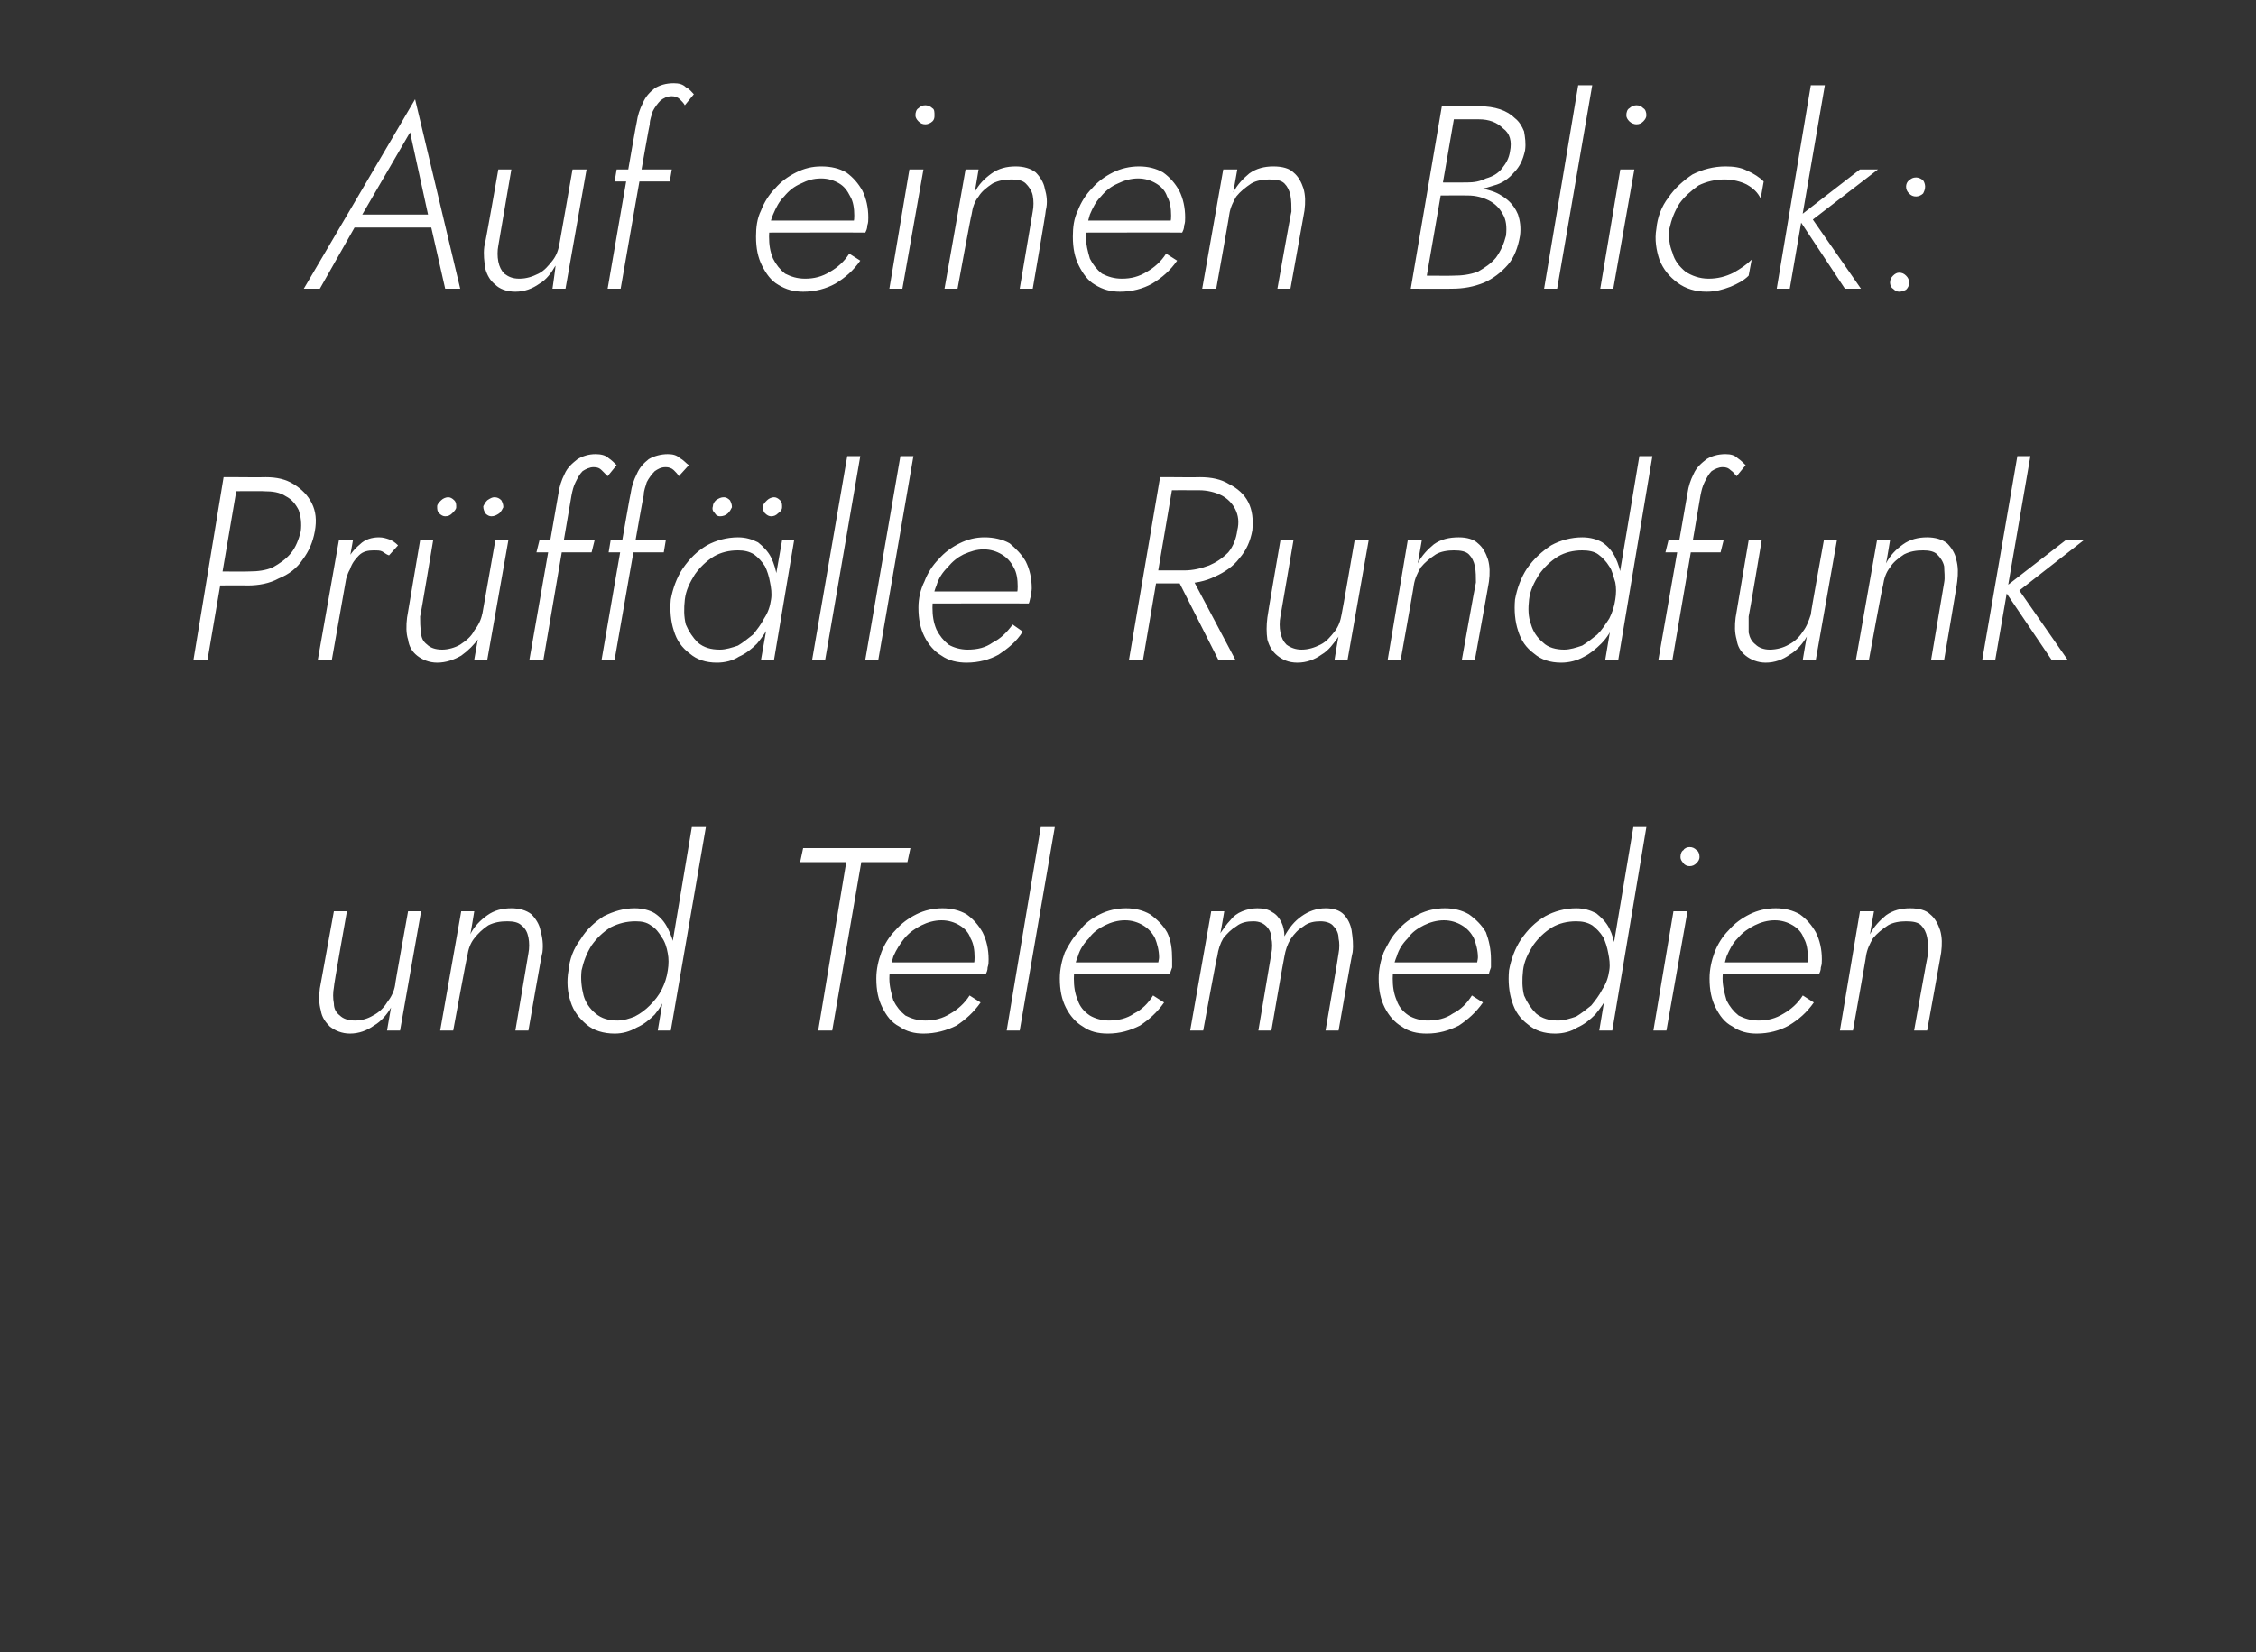
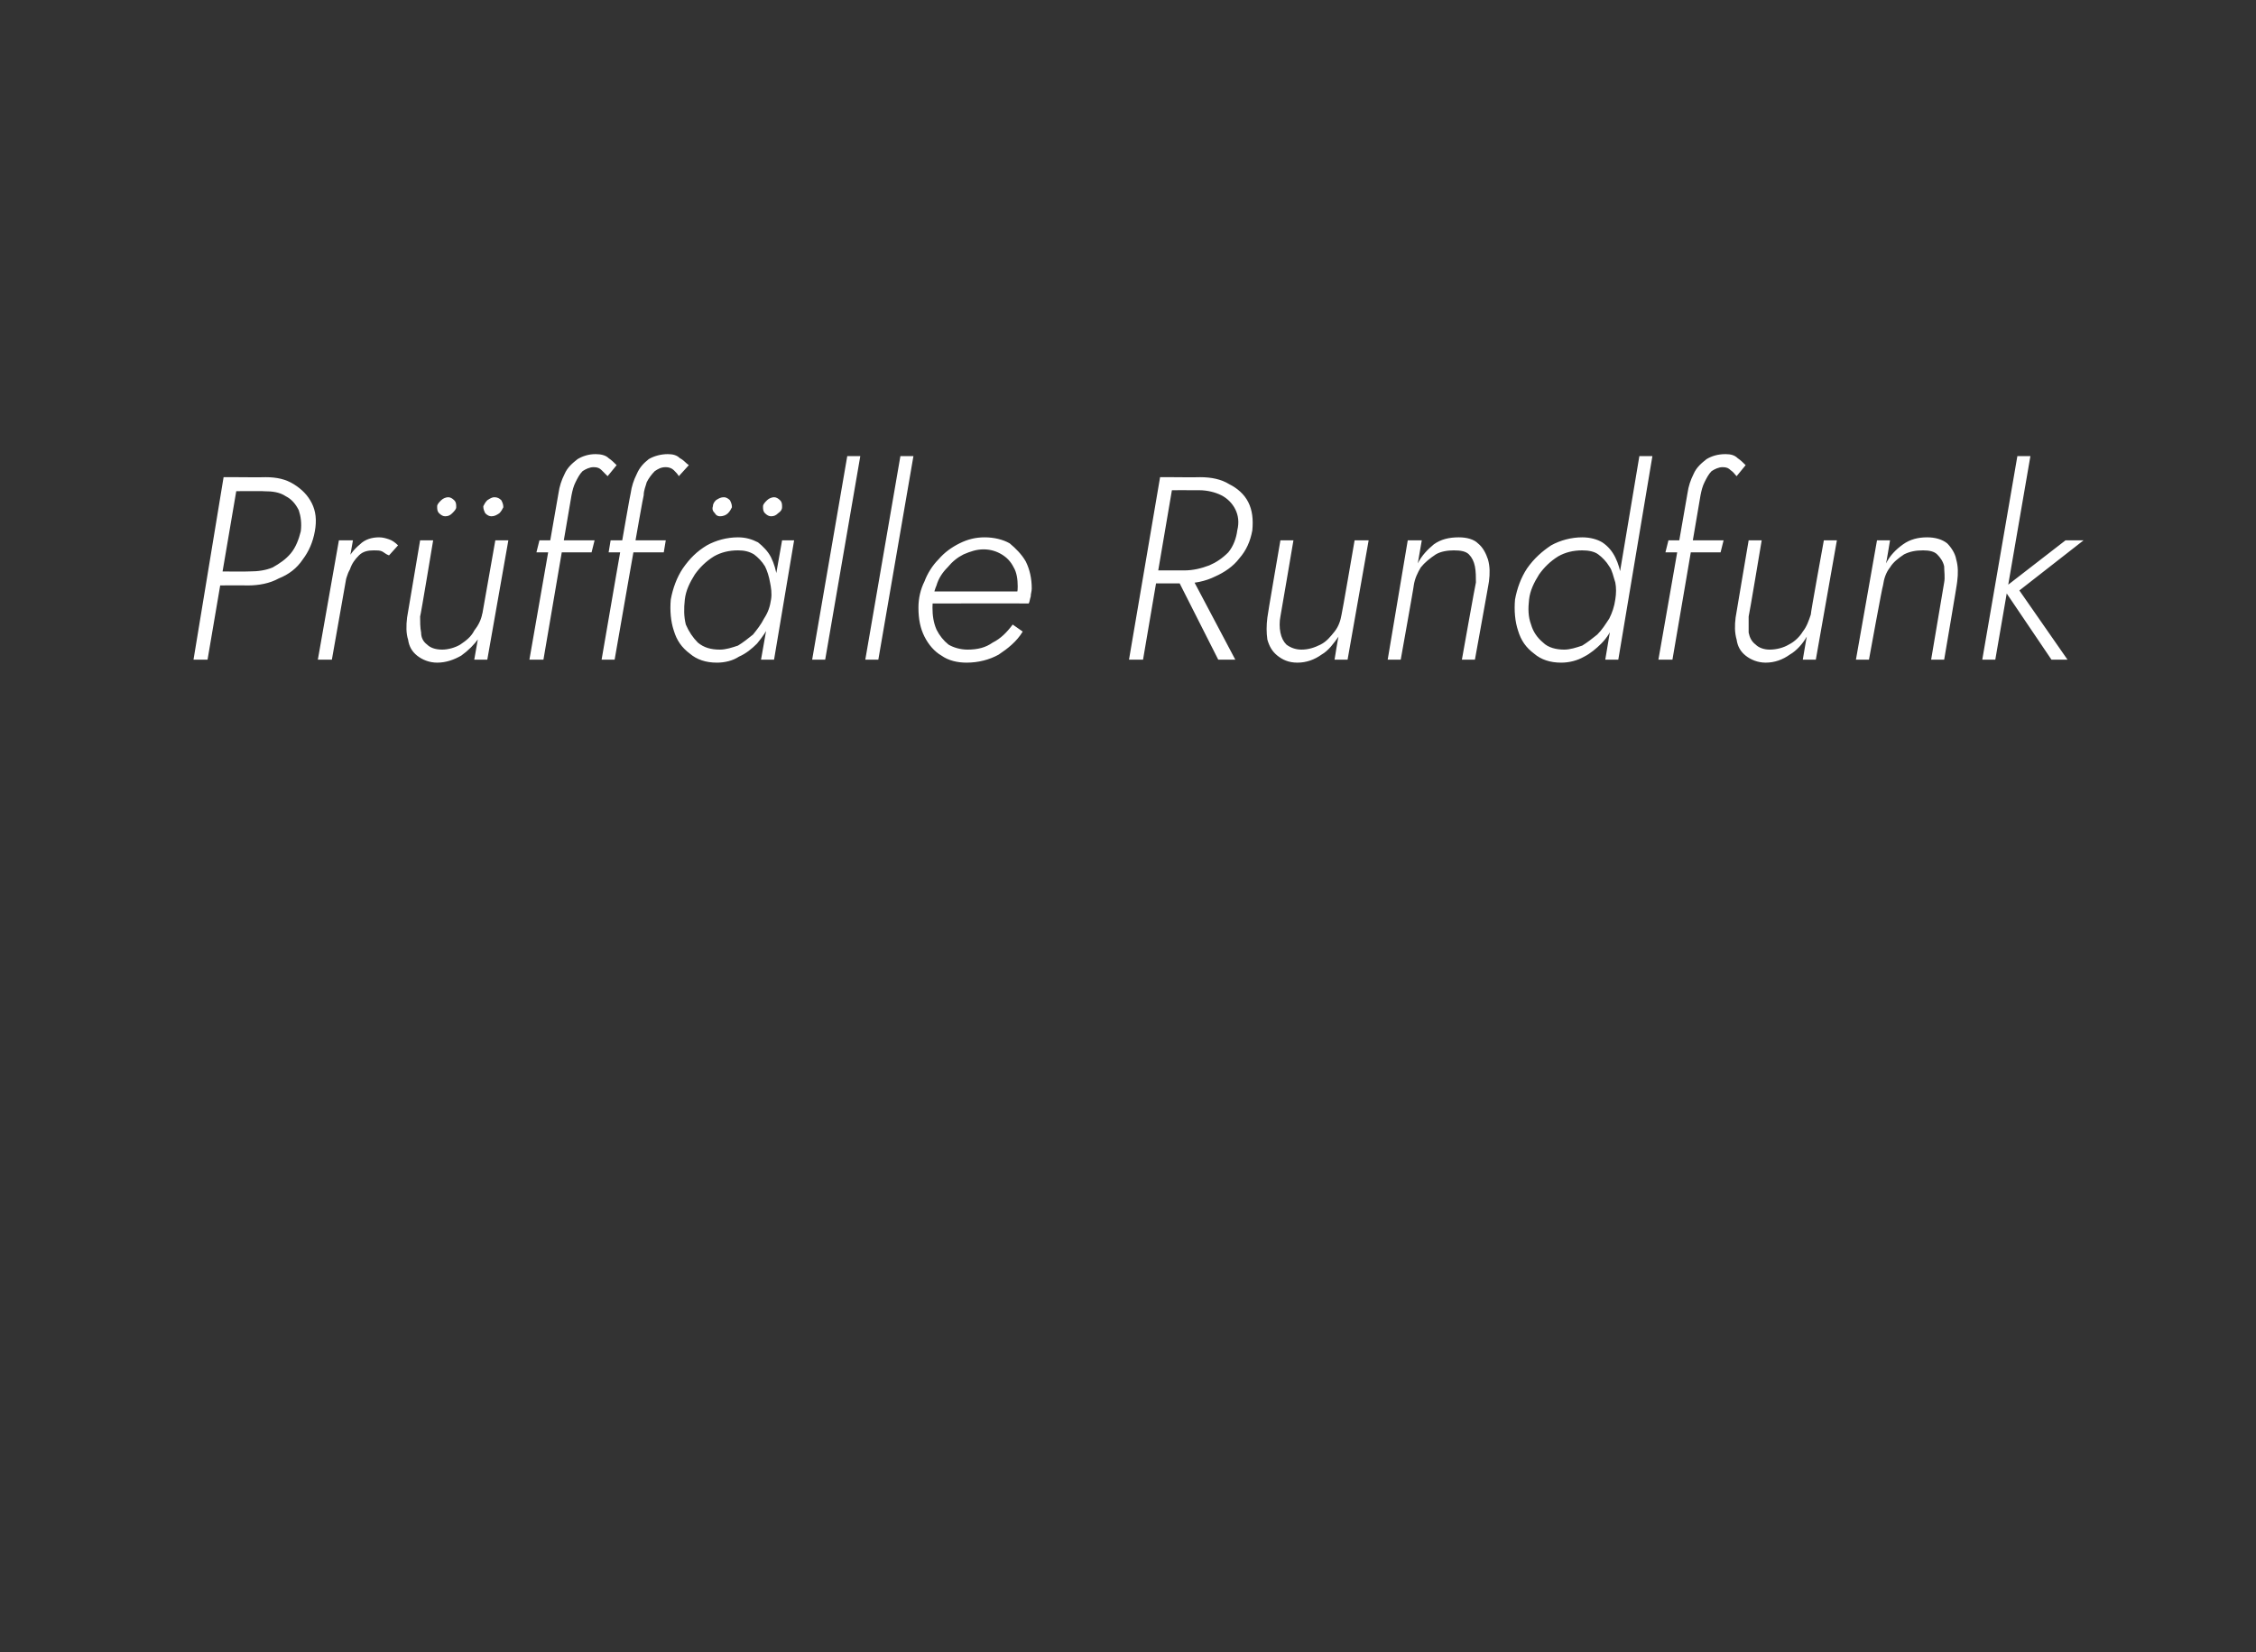
<svg xmlns="http://www.w3.org/2000/svg" version="1.1" width="225px" height="164.8px" viewBox="0 -1 225 164.8" style="top:-1px">
  <rect x="0" y="-1" width="225" height="164.8" fill="#333333" stroke="none" />
  <desc>Auf einen Blick: Pr ff lle Rundfunk und Telemedien</desc>
  <defs />
  <g id="Polygon989562">
-     <path d="M 33.3 97.5 C 33.25 97.45 34.6 89.9 34.6 89.9 L 33.3 89.9 C 33.3 89.9 31.9 97.61 31.9 97.6 C 31.8 98.4 31.8 99.1 32 99.8 C 32.1 100.5 32.5 101 32.9 101.4 C 33.4 101.8 34.1 102.1 34.9 102.1 C 35.8 102.1 36.6 101.8 37.3 101.3 C 38 100.9 38.6 100.2 39 99.5 C 39 99.48 38.6 101.8 38.6 101.8 L 39.9 101.8 L 42 89.9 L 40.7 89.9 C 40.7 89.9 39.36 97.3 39.4 97.3 C 39.3 97.9 39 98.5 38.6 99 C 38.3 99.5 37.8 100 37.2 100.3 C 36.7 100.6 36.1 100.8 35.4 100.8 C 34.7 100.8 34.2 100.6 33.9 100.3 C 33.5 100 33.3 99.6 33.3 99.1 C 33.2 98.6 33.2 98 33.3 97.5 Z M 52.7 94.1 C 52.7 94.12 51.4 101.8 51.4 101.8 L 52.7 101.8 C 52.7 101.8 54.05 93.97 54.1 94 C 54.2 93.2 54.1 92.5 53.9 91.8 C 53.8 91.2 53.4 90.6 53 90.2 C 52.5 89.8 51.8 89.6 51 89.6 C 50.1 89.6 49.3 89.8 48.6 90.3 C 47.9 90.8 47.3 91.4 46.9 92.2 C 46.93 92.23 47.3 89.9 47.3 89.9 L 46 89.9 L 43.9 101.8 L 45.2 101.8 C 45.2 101.8 46.56 94.38 46.6 94.4 C 46.7 93.7 46.9 93.1 47.3 92.6 C 47.7 92.1 48.1 91.7 48.7 91.3 C 49.3 91 49.9 90.9 50.6 90.9 C 51.2 90.9 51.7 91 52 91.3 C 52.4 91.6 52.6 92 52.7 92.5 C 52.8 93 52.8 93.6 52.7 94.1 Z M 69 81.5 L 65.6 101.8 L 66.9 101.8 L 70.4 81.5 L 69 81.5 Z M 56.7 95.8 C 56.5 96.9 56.6 98 56.9 98.9 C 57.2 99.9 57.8 100.6 58.5 101.2 C 59.2 101.8 60.2 102.1 61.3 102.1 C 62.1 102.1 62.8 101.9 63.5 101.5 C 64.2 101.2 64.8 100.7 65.3 100.2 C 65.8 99.6 66.2 98.9 66.5 98.2 C 66.9 97.4 67.1 96.7 67.2 95.8 C 67.3 95.1 67.3 94.3 67.2 93.6 C 67.2 92.9 66.9 92.2 66.6 91.6 C 66.3 91 65.9 90.5 65.3 90.1 C 64.8 89.8 64.1 89.6 63.3 89.6 C 62.2 89.6 61.2 89.9 60.2 90.4 C 59.3 91 58.5 91.7 57.9 92.7 C 57.2 93.6 56.8 94.7 56.7 95.8 Z M 58 95.8 C 58.2 94.9 58.5 94.1 59 93.3 C 59.5 92.6 60.1 92 60.9 91.5 C 61.7 91.1 62.5 90.9 63.4 90.9 C 64 90.9 64.5 91 64.9 91.3 C 65.4 91.6 65.7 92 66 92.5 C 66.3 92.9 66.5 93.5 66.6 94.1 C 66.7 94.6 66.7 95.2 66.6 95.8 C 66.5 96.5 66.3 97.1 66 97.7 C 65.7 98.3 65.3 98.8 64.8 99.3 C 64.4 99.7 63.9 100.1 63.3 100.4 C 62.8 100.6 62.2 100.8 61.6 100.8 C 60.7 100.8 60 100.6 59.4 100.1 C 58.8 99.6 58.4 99 58.2 98.3 C 58 97.5 57.9 96.7 58 95.8 Z M 79.8 85 L 84.4 85 L 81.6 101.8 L 83 101.8 L 85.9 85 L 90.5 85 L 90.8 83.6 L 80.1 83.6 L 79.8 85 Z M 92.1 102.1 C 93.3 102.1 94.4 101.8 95.4 101.3 C 96.3 100.7 97.1 100 97.8 99 C 97.8 99 96.7 98.3 96.7 98.3 C 96.2 99.1 95.5 99.7 94.8 100.1 C 94 100.6 93.2 100.8 92.3 100.8 C 91.5 100.8 90.9 100.6 90.3 100.3 C 89.8 99.9 89.4 99.4 89.1 98.8 C 88.9 98.1 88.7 97.4 88.7 96.6 C 88.7 95.8 88.9 95.1 89.1 94.4 C 89.4 93.7 89.8 93.1 90.2 92.6 C 90.7 92 91.3 91.6 91.9 91.3 C 92.5 91 93.2 90.8 93.9 90.8 C 94.6 90.8 95.2 91 95.7 91.3 C 96.2 91.6 96.6 92 96.8 92.6 C 97.1 93.1 97.2 93.8 97.2 94.5 C 97.2 94.7 97.2 95 97.1 95.2 C 97.1 95.4 97 95.6 96.9 95.8 C 96.9 95.81 97.5 95 97.5 95 L 88.3 95 L 88.3 96.2 C 88.3 96.2 98.33 96.18 98.3 96.2 C 98.4 96 98.5 95.8 98.5 95.5 C 98.6 95.2 98.6 95 98.6 94.7 C 98.6 93.7 98.4 92.8 98 92 C 97.6 91.3 97.1 90.7 96.4 90.2 C 95.7 89.8 94.9 89.6 94 89.6 C 93.1 89.6 92.2 89.8 91.4 90.2 C 90.6 90.6 89.9 91.1 89.3 91.8 C 88.7 92.4 88.2 93.2 87.9 94 C 87.6 94.8 87.4 95.7 87.4 96.6 C 87.4 97.8 87.6 98.7 88 99.5 C 88.4 100.3 88.9 101 89.7 101.4 C 90.4 101.9 91.2 102.1 92.1 102.1 Z M 103.8 81.5 L 100.4 101.8 L 101.7 101.8 L 105.2 81.5 L 103.8 81.5 Z M 110.5 102.1 C 111.7 102.1 112.7 101.8 113.7 101.3 C 114.6 100.7 115.4 100 116.1 99 C 116.1 99 115 98.3 115 98.3 C 114.5 99.1 113.9 99.7 113.1 100.1 C 112.4 100.6 111.5 100.8 110.6 100.8 C 109.9 100.8 109.2 100.6 108.7 100.3 C 108.1 99.9 107.7 99.4 107.5 98.8 C 107.2 98.1 107.1 97.4 107.1 96.6 C 107.1 95.8 107.2 95.1 107.5 94.4 C 107.7 93.7 108.1 93.1 108.6 92.6 C 109 92 109.6 91.6 110.2 91.3 C 110.8 91 111.5 90.8 112.2 90.8 C 112.9 90.8 113.5 91 114 91.3 C 114.5 91.6 114.9 92 115.2 92.6 C 115.4 93.1 115.6 93.8 115.6 94.5 C 115.6 94.7 115.5 95 115.5 95.2 C 115.4 95.4 115.3 95.6 115.2 95.8 C 115.23 95.81 115.8 95 115.8 95 L 106.6 95 L 106.6 96.2 C 106.6 96.2 116.66 96.18 116.7 96.2 C 116.7 96 116.8 95.8 116.9 95.5 C 116.9 95.2 116.9 95 116.9 94.7 C 116.9 93.7 116.8 92.8 116.4 92 C 116 91.3 115.4 90.7 114.7 90.2 C 114 89.8 113.2 89.6 112.3 89.6 C 111.4 89.6 110.5 89.8 109.7 90.2 C 108.9 90.6 108.2 91.1 107.7 91.8 C 107.1 92.4 106.6 93.2 106.2 94 C 105.9 94.8 105.7 95.7 105.7 96.6 C 105.7 97.8 105.9 98.7 106.3 99.5 C 106.7 100.3 107.3 101 108 101.4 C 108.7 101.9 109.5 102.1 110.5 102.1 Z M 134.9 94 C 135 93.2 134.9 92.5 134.8 91.8 C 134.7 91.2 134.4 90.6 134 90.2 C 133.6 89.8 133 89.6 132.2 89.6 C 131.3 89.6 130.5 89.9 129.8 90.4 C 129.1 90.9 128.6 91.5 128.1 92.4 C 128.1 91.9 128 91.4 127.8 91 C 127.6 90.6 127.3 90.2 126.9 90 C 126.5 89.7 126 89.6 125.4 89.6 C 124.9 89.6 124.4 89.7 123.9 89.9 C 123.4 90.1 123 90.4 122.7 90.8 C 122.3 91.2 122 91.7 121.7 92.1 C 121.73 92.15 122.1 89.9 122.1 89.9 L 120.8 89.9 L 118.7 101.8 L 120 101.8 C 120 101.8 121.36 94.36 121.4 94.4 C 121.5 93.7 121.7 93.1 122 92.6 C 122.4 92.1 122.8 91.7 123.3 91.4 C 123.8 91 124.4 90.9 125 90.9 C 125.6 90.9 126 91.1 126.3 91.4 C 126.6 91.7 126.8 92.1 126.8 92.6 C 126.9 93 126.9 93.6 126.8 94.1 C 126.8 94.12 125.5 101.8 125.5 101.8 L 126.8 101.8 C 126.8 101.8 128.07 94.41 128.1 94.4 C 128.2 93.8 128.4 93.2 128.7 92.7 C 129.1 92.1 129.5 91.7 130 91.4 C 130.5 91 131.1 90.9 131.7 90.9 C 132.3 90.9 132.8 91.1 133 91.4 C 133.3 91.7 133.5 92.1 133.5 92.6 C 133.6 93 133.6 93.6 133.5 94.1 C 133.53 94.12 132.2 101.8 132.2 101.8 L 133.5 101.8 C 133.5 101.8 134.86 93.97 134.9 94 Z M 142.3 102.1 C 143.5 102.1 144.5 101.8 145.5 101.3 C 146.4 100.7 147.2 100 147.9 99 C 147.9 99 146.8 98.3 146.8 98.3 C 146.3 99.1 145.7 99.7 144.9 100.1 C 144.2 100.6 143.3 100.8 142.4 100.8 C 141.7 100.8 141 100.6 140.5 100.3 C 139.9 99.9 139.5 99.4 139.3 98.8 C 139 98.1 138.9 97.4 138.9 96.6 C 138.9 95.8 139 95.1 139.3 94.4 C 139.5 93.7 139.9 93.1 140.4 92.6 C 140.8 92 141.4 91.6 142 91.3 C 142.6 91 143.3 90.8 144 90.8 C 144.7 90.8 145.3 91 145.8 91.3 C 146.3 91.6 146.7 92 147 92.6 C 147.2 93.1 147.4 93.8 147.4 94.5 C 147.4 94.7 147.3 95 147.3 95.2 C 147.2 95.4 147.1 95.6 147 95.8 C 147.03 95.81 147.6 95 147.6 95 L 138.4 95 L 138.4 96.2 C 138.4 96.2 148.46 96.18 148.5 96.2 C 148.5 96 148.6 95.8 148.7 95.5 C 148.7 95.2 148.7 95 148.7 94.7 C 148.7 93.7 148.5 92.8 148.2 92 C 147.8 91.3 147.2 90.7 146.5 90.2 C 145.8 89.8 145 89.6 144.1 89.6 C 143.2 89.6 142.3 89.8 141.5 90.2 C 140.7 90.6 140 91.1 139.4 91.8 C 138.8 92.4 138.4 93.2 138 94 C 137.7 94.8 137.5 95.7 137.5 96.6 C 137.5 97.8 137.7 98.7 138.1 99.5 C 138.5 100.3 139.1 101 139.8 101.4 C 140.5 101.9 141.3 102.1 142.3 102.1 Z M 162.9 81.5 L 159.5 101.8 L 160.8 101.8 L 164.2 81.5 L 162.9 81.5 Z M 150.5 95.8 C 150.4 96.9 150.5 98 150.8 98.9 C 151.1 99.9 151.6 100.6 152.4 101.2 C 153.1 101.8 154 102.1 155.1 102.1 C 155.9 102.1 156.7 101.9 157.3 101.5 C 158 101.2 158.6 100.7 159.1 100.2 C 159.6 99.6 160.1 98.9 160.4 98.2 C 160.7 97.4 161 96.7 161.1 95.8 C 161.2 95.1 161.2 94.3 161.1 93.6 C 161 92.9 160.8 92.2 160.5 91.6 C 160.2 91 159.7 90.5 159.2 90.1 C 158.6 89.8 158 89.6 157.2 89.6 C 156.1 89.6 155 89.9 154.1 90.4 C 153.1 91 152.4 91.7 151.7 92.7 C 151.1 93.6 150.7 94.7 150.5 95.8 Z M 151.9 95.8 C 152 94.9 152.4 94.1 152.9 93.3 C 153.4 92.6 154 92 154.8 91.5 C 155.5 91.1 156.3 90.9 157.2 90.9 C 157.8 90.9 158.3 91 158.8 91.3 C 159.2 91.6 159.6 92 159.9 92.5 C 160.1 92.9 160.3 93.5 160.4 94.1 C 160.5 94.6 160.6 95.2 160.5 95.8 C 160.4 96.5 160.2 97.1 159.8 97.7 C 159.5 98.3 159.1 98.8 158.7 99.3 C 158.2 99.7 157.7 100.1 157.2 100.4 C 156.6 100.6 156 100.8 155.4 100.8 C 154.5 100.8 153.8 100.6 153.2 100.1 C 152.7 99.6 152.3 99 152 98.3 C 151.8 97.5 151.8 96.7 151.9 95.8 Z M 167.6 84.5 C 167.6 84.7 167.7 84.9 167.9 85.1 C 168 85.3 168.3 85.4 168.5 85.4 C 168.8 85.4 169 85.3 169.2 85.1 C 169.4 84.9 169.5 84.7 169.5 84.5 C 169.5 84.2 169.4 83.9 169.2 83.8 C 169 83.6 168.8 83.5 168.5 83.5 C 168.3 83.5 168 83.6 167.9 83.8 C 167.7 83.9 167.6 84.2 167.6 84.5 Z M 166.9 89.9 L 164.9 101.8 L 166.2 101.8 L 168.3 89.9 L 166.9 89.9 Z M 175.2 102.1 C 176.4 102.1 177.5 101.8 178.4 101.3 C 179.4 100.7 180.2 100 180.9 99 C 180.9 99 179.8 98.3 179.8 98.3 C 179.3 99.1 178.6 99.7 177.9 100.1 C 177.1 100.6 176.3 100.8 175.4 100.8 C 174.6 100.8 174 100.6 173.4 100.3 C 172.9 99.9 172.5 99.4 172.2 98.8 C 172 98.1 171.8 97.4 171.8 96.6 C 171.8 95.8 172 95.1 172.2 94.4 C 172.5 93.7 172.8 93.1 173.3 92.6 C 173.8 92 174.4 91.6 175 91.3 C 175.6 91 176.3 90.8 177 90.8 C 177.7 90.8 178.3 91 178.8 91.3 C 179.3 91.6 179.7 92 179.9 92.6 C 180.2 93.1 180.3 93.8 180.3 94.5 C 180.3 94.7 180.3 95 180.2 95.2 C 180.2 95.4 180.1 95.6 180 95.8 C 179.99 95.81 180.6 95 180.6 95 L 171.4 95 L 171.4 96.2 C 171.4 96.2 181.42 96.18 181.4 96.2 C 181.5 96 181.6 95.8 181.6 95.5 C 181.7 95.2 181.7 95 181.7 94.7 C 181.7 93.7 181.5 92.8 181.1 92 C 180.7 91.3 180.2 90.7 179.5 90.2 C 178.8 89.8 178 89.6 177.1 89.6 C 176.2 89.6 175.3 89.8 174.5 90.2 C 173.7 90.6 173 91.1 172.4 91.8 C 171.8 92.4 171.3 93.2 171 94 C 170.7 94.8 170.5 95.7 170.5 96.6 C 170.5 97.8 170.7 98.7 171.1 99.5 C 171.5 100.3 172 101 172.8 101.4 C 173.5 101.9 174.3 102.1 175.2 102.1 Z M 192.3 94.1 C 192.27 94.12 190.9 101.8 190.9 101.8 L 192.2 101.8 C 192.2 101.8 193.62 93.97 193.6 94 C 193.7 93.2 193.7 92.5 193.5 91.8 C 193.3 91.2 193 90.6 192.5 90.2 C 192.1 89.8 191.4 89.6 190.5 89.6 C 189.6 89.6 188.8 89.8 188.1 90.3 C 187.5 90.8 186.9 91.4 186.5 92.2 C 186.49 92.23 186.9 89.9 186.9 89.9 L 185.5 89.9 L 183.5 101.8 L 184.8 101.8 C 184.8 101.8 186.13 94.38 186.1 94.4 C 186.2 93.7 186.5 93.1 186.8 92.6 C 187.2 92.1 187.7 91.7 188.3 91.3 C 188.8 91 189.5 90.9 190.1 90.9 C 190.8 90.9 191.3 91 191.6 91.3 C 191.9 91.6 192.1 92 192.2 92.5 C 192.3 93 192.3 93.6 192.3 94.1 Z " stroke="none" fill="#fff" />
-   </g>
+     </g>
  <g id="Polygon989561">
    <path d="M 22.3 46.6 L 19.3 64.8 L 20.7 64.8 L 23.8 46.6 L 22.3 46.6 Z M 22.9 48 C 22.9 48 26.32 47.97 26.3 48 C 27.2 48 27.9 48.1 28.5 48.5 C 29.1 48.8 29.5 49.3 29.8 49.9 C 30 50.5 30.1 51.2 30 52 C 29.8 52.8 29.5 53.6 29 54.2 C 28.5 54.8 27.9 55.2 27.2 55.6 C 26.5 55.9 25.7 56 24.9 56 C 24.87 56.03 21.5 56 21.5 56 L 21.3 57.4 C 21.3 57.4 24.71 57.38 24.7 57.4 C 25.8 57.4 26.9 57.2 27.8 56.7 C 28.8 56.3 29.6 55.7 30.2 54.8 C 30.8 54 31.2 53.1 31.4 52 C 31.6 50.9 31.5 50 31.1 49.2 C 30.7 48.4 30.1 47.8 29.3 47.3 C 28.5 46.8 27.6 46.6 26.5 46.6 C 26.48 46.62 23.2 46.6 23.2 46.6 L 22.9 48 Z M 35.2 52.9 L 33.8 52.9 L 31.7 64.8 L 33.1 64.8 L 35.2 52.9 Z M 38.8 54.4 C 38.8 54.4 39.7 53.4 39.7 53.4 C 39.4 53.1 39.1 52.9 38.8 52.8 C 38.5 52.7 38.2 52.6 37.8 52.6 C 37.1 52.6 36.4 52.8 35.9 53.3 C 35.3 53.8 34.8 54.4 34.5 55.2 C 34.1 55.9 33.8 56.7 33.7 57.5 C 33.7 57.5 34.3 57.5 34.3 57.5 C 34.5 56.9 34.6 56.3 34.9 55.8 C 35.1 55.2 35.4 54.8 35.8 54.4 C 36.2 54 36.7 53.9 37.3 53.9 C 37.6 53.9 37.9 53.9 38.1 54 C 38.3 54.1 38.5 54.3 38.8 54.4 Z M 47.3 64.8 L 48.6 64.8 L 50.7 52.9 L 49.4 52.9 L 47.3 64.8 Z M 41.9 60.5 C 41.95 60.45 43.2 52.9 43.2 52.9 L 41.9 52.9 C 41.9 52.9 40.6 60.61 40.6 60.6 C 40.5 61.4 40.5 62.2 40.7 62.8 C 40.8 63.5 41.1 64 41.6 64.4 C 42.1 64.8 42.8 65.1 43.6 65.1 C 44.5 65.1 45.3 64.8 46 64.4 C 46.7 63.9 47.3 63.3 47.8 62.6 C 48.3 61.8 48.6 61 48.8 60.2 C 48.8 60.2 48.1 60.2 48.1 60.2 C 48 60.8 47.7 61.4 47.3 61.9 C 47 62.5 46.5 62.9 45.9 63.3 C 45.4 63.6 44.7 63.8 44.1 63.8 C 43.4 63.8 42.9 63.6 42.6 63.3 C 42.2 63 42 62.6 42 62.1 C 41.9 61.6 41.9 61 41.9 60.5 Z M 48.2 49.5 C 48.2 49.8 48.3 50 48.4 50.2 C 48.6 50.4 48.8 50.5 49 50.5 C 49.3 50.5 49.5 50.4 49.8 50.2 C 50 50 50.1 49.8 50.2 49.6 C 50.2 49.3 50.1 49.1 50 48.9 C 49.8 48.7 49.6 48.6 49.3 48.6 C 49.1 48.6 48.9 48.7 48.6 48.9 C 48.4 49.1 48.3 49.3 48.2 49.5 Z M 43.6 49.5 C 43.6 49.8 43.6 50 43.8 50.2 C 44 50.4 44.2 50.5 44.4 50.5 C 44.7 50.5 44.9 50.4 45.1 50.2 C 45.3 50 45.5 49.8 45.5 49.6 C 45.5 49.3 45.5 49.1 45.3 48.9 C 45.1 48.7 44.9 48.6 44.7 48.6 C 44.5 48.6 44.2 48.7 44 48.9 C 43.8 49.1 43.6 49.3 43.6 49.5 Z M 53.8 52.9 L 53.5 54.1 L 59 54.1 L 59.3 52.9 L 53.8 52.9 Z M 60.6 46.5 C 60.6 46.5 61.5 45.4 61.5 45.4 C 61.3 45.2 61 44.9 60.7 44.7 C 60.4 44.4 59.9 44.3 59.4 44.3 C 58.7 44.3 58.1 44.5 57.6 44.8 C 57.1 45.2 56.6 45.6 56.3 46.3 C 56 46.9 55.8 47.5 55.7 48.2 C 55.7 48.21 52.8 64.8 52.8 64.8 L 54.2 64.8 C 54.2 64.8 57 48.39 57 48.4 C 57.1 47.9 57.2 47.5 57.4 47.1 C 57.6 46.7 57.8 46.3 58.1 46 C 58.4 45.8 58.8 45.6 59.2 45.6 C 59.6 45.6 59.8 45.7 60 45.9 C 60.2 46.1 60.4 46.3 60.6 46.5 Z M 60.9 52.9 L 60.7 54.1 L 66.2 54.1 L 66.4 52.9 L 60.9 52.9 Z M 67.7 46.5 C 67.7 46.5 68.7 45.4 68.7 45.4 C 68.4 45.2 68.2 44.9 67.8 44.7 C 67.5 44.4 67.1 44.3 66.6 44.3 C 65.9 44.3 65.2 44.5 64.7 44.8 C 64.2 45.2 63.8 45.6 63.5 46.3 C 63.2 46.9 63 47.5 62.9 48.2 C 62.85 48.21 60 64.8 60 64.8 L 61.3 64.8 C 61.3 64.8 64.15 48.39 64.2 48.4 C 64.2 47.9 64.4 47.5 64.5 47.1 C 64.7 46.7 65 46.3 65.3 46 C 65.6 45.8 65.9 45.6 66.4 45.6 C 66.7 45.6 67 45.7 67.2 45.9 C 67.4 46.1 67.6 46.3 67.7 46.5 Z M 78 52.9 L 75.9 64.8 L 77.2 64.8 L 79.2 52.9 L 78 52.9 Z M 66.9 58.8 C 66.8 59.9 66.9 61 67.2 61.9 C 67.5 62.9 68 63.6 68.8 64.2 C 69.5 64.8 70.4 65.1 71.5 65.1 C 72.3 65.1 73.1 64.9 73.7 64.5 C 74.4 64.2 75 63.7 75.5 63.2 C 76 62.6 76.5 61.9 76.8 61.2 C 77.1 60.4 77.4 59.7 77.5 58.8 C 77.6 58.1 77.6 57.3 77.5 56.6 C 77.4 55.9 77.2 55.2 76.9 54.6 C 76.6 54 76.1 53.5 75.6 53.1 C 75 52.8 74.4 52.6 73.6 52.6 C 72.5 52.6 71.4 52.9 70.5 53.4 C 69.5 54 68.8 54.7 68.1 55.7 C 67.5 56.6 67.1 57.7 66.9 58.8 Z M 68.3 58.8 C 68.4 57.9 68.8 57.1 69.3 56.3 C 69.8 55.6 70.4 55 71.2 54.5 C 71.9 54.1 72.7 53.9 73.6 53.9 C 74.2 53.9 74.7 54 75.2 54.3 C 75.6 54.6 76 55 76.3 55.5 C 76.5 55.9 76.7 56.5 76.8 57.1 C 76.9 57.6 77 58.2 76.9 58.8 C 76.8 59.5 76.6 60.1 76.2 60.7 C 75.9 61.3 75.5 61.8 75.1 62.3 C 74.6 62.7 74.1 63.1 73.6 63.4 C 73 63.6 72.4 63.8 71.8 63.8 C 70.9 63.8 70.2 63.6 69.6 63.1 C 69.1 62.6 68.7 62 68.4 61.3 C 68.2 60.5 68.2 59.7 68.3 58.8 Z M 76.1 49.5 C 76.1 49.8 76.1 50 76.3 50.2 C 76.5 50.4 76.7 50.5 76.9 50.5 C 77.2 50.5 77.4 50.4 77.6 50.2 C 77.9 50 78 49.8 78 49.6 C 78 49.3 78 49.1 77.8 48.9 C 77.6 48.7 77.4 48.6 77.2 48.6 C 77 48.6 76.7 48.7 76.5 48.9 C 76.3 49.1 76.1 49.3 76.1 49.5 Z M 71.1 49.5 C 71 49.8 71.1 50 71.3 50.2 C 71.4 50.4 71.6 50.5 71.8 50.5 C 72.1 50.5 72.4 50.4 72.6 50.2 C 72.8 50 72.9 49.8 73 49.6 C 73 49.3 72.9 49.1 72.8 48.9 C 72.6 48.7 72.4 48.6 72.2 48.6 C 71.9 48.6 71.7 48.7 71.4 48.9 C 71.2 49.1 71.1 49.3 71.1 49.5 Z M 84.5 44.5 L 81 64.8 L 82.3 64.8 L 85.8 44.5 L 84.5 44.5 Z M 89.8 44.5 L 86.3 64.8 L 87.6 64.8 L 91.1 44.5 L 89.8 44.5 Z M 96.4 65.1 C 97.6 65.1 98.7 64.8 99.6 64.3 C 100.5 63.7 101.4 63 102 62 C 102 62 101 61.3 101 61.3 C 100.4 62.1 99.8 62.7 99 63.1 C 98.3 63.6 97.5 63.8 96.5 63.8 C 95.8 63.8 95.1 63.6 94.6 63.3 C 94.1 62.9 93.7 62.4 93.4 61.8 C 93.1 61.1 93 60.4 93 59.6 C 93 58.8 93.1 58.1 93.4 57.4 C 93.6 56.7 94 56.1 94.5 55.6 C 95 55 95.5 54.6 96.1 54.3 C 96.8 54 97.4 53.8 98.1 53.8 C 98.8 53.8 99.4 54 99.9 54.3 C 100.4 54.6 100.8 55 101.1 55.6 C 101.4 56.1 101.5 56.8 101.5 57.5 C 101.5 57.7 101.5 58 101.4 58.2 C 101.3 58.4 101.2 58.6 101.2 58.8 C 101.15 58.81 101.7 58 101.7 58 L 92.5 58 L 92.5 59.2 C 92.5 59.2 102.58 59.18 102.6 59.2 C 102.7 59 102.7 58.8 102.8 58.5 C 102.8 58.2 102.9 58 102.9 57.7 C 102.9 56.7 102.7 55.8 102.3 55 C 101.9 54.3 101.3 53.7 100.7 53.2 C 100 52.8 99.1 52.6 98.2 52.6 C 97.3 52.6 96.5 52.8 95.7 53.2 C 94.9 53.6 94.2 54.1 93.6 54.8 C 93 55.4 92.5 56.2 92.2 57 C 91.8 57.8 91.6 58.7 91.6 59.6 C 91.6 60.8 91.8 61.7 92.2 62.5 C 92.6 63.3 93.2 64 93.9 64.4 C 94.6 64.9 95.5 65.1 96.4 65.1 Z M 117.1 56.1 L 121.5 64.8 L 123.2 64.8 L 118.6 56.1 L 117.1 56.1 Z M 115.7 46.6 L 112.6 64.8 L 114 64.8 L 117.1 46.6 L 115.7 46.6 Z M 116.2 47.9 C 116.2 47.9 119.58 47.89 119.6 47.9 C 120.4 47.9 121.2 48.1 121.8 48.4 C 122.4 48.7 122.9 49.2 123.2 49.8 C 123.5 50.4 123.6 51.1 123.4 51.9 C 123.3 52.7 123 53.5 122.5 54.1 C 121.9 54.7 121.3 55.1 120.6 55.4 C 119.8 55.7 119 55.9 118.1 55.9 C 118.13 55.9 114.9 55.9 114.9 55.9 L 114.6 57.2 C 114.6 57.2 118 57.18 118 57.2 C 119.1 57.2 120.2 57 121.2 56.5 C 122.1 56.1 123 55.5 123.6 54.7 C 124.3 53.9 124.7 53 124.9 51.9 C 125 50.8 124.9 49.9 124.5 49.1 C 124.1 48.3 123.4 47.7 122.6 47.3 C 121.8 46.8 120.8 46.6 119.7 46.6 C 119.71 46.62 116.4 46.6 116.4 46.6 L 116.2 47.9 Z M 127.7 60.5 C 127.72 60.45 129 52.9 129 52.9 L 127.7 52.9 C 127.7 52.9 126.37 60.61 126.4 60.6 C 126.3 61.4 126.3 62.1 126.4 62.8 C 126.6 63.5 126.9 64 127.4 64.4 C 127.9 64.8 128.5 65.1 129.4 65.1 C 130.3 65.1 131.1 64.8 131.8 64.3 C 132.5 63.9 133 63.2 133.5 62.5 C 133.47 62.48 133.1 64.8 133.1 64.8 L 134.4 64.8 L 136.5 52.9 L 135.1 52.9 C 135.1 52.9 133.83 60.3 133.8 60.3 C 133.7 60.9 133.5 61.5 133.1 62 C 132.7 62.5 132.3 63 131.7 63.3 C 131.1 63.6 130.5 63.8 129.8 63.8 C 129.2 63.8 128.7 63.6 128.3 63.3 C 128 63 127.8 62.6 127.7 62.1 C 127.6 61.6 127.6 61 127.7 60.5 Z M 147.2 57.1 C 147.17 57.12 145.8 64.8 145.8 64.8 L 147.1 64.8 C 147.1 64.8 148.52 56.97 148.5 57 C 148.6 56.2 148.6 55.5 148.4 54.8 C 148.2 54.2 147.9 53.6 147.4 53.2 C 147 52.8 146.3 52.6 145.5 52.6 C 144.5 52.6 143.7 52.8 143 53.3 C 142.4 53.8 141.8 54.4 141.4 55.2 C 141.4 55.23 141.8 52.9 141.8 52.9 L 140.4 52.9 L 138.4 64.8 L 139.7 64.8 C 139.7 64.8 141.03 57.38 141 57.4 C 141.1 56.7 141.4 56.1 141.7 55.6 C 142.1 55.1 142.6 54.7 143.2 54.3 C 143.7 54 144.4 53.9 145 53.9 C 145.7 53.9 146.2 54 146.5 54.3 C 146.8 54.6 147 55 147.1 55.5 C 147.2 56 147.2 56.6 147.2 57.1 Z M 163.5 44.5 L 160.1 64.8 L 161.4 64.8 L 164.8 44.5 L 163.5 44.5 Z M 151.1 58.8 C 151 59.9 151.1 61 151.4 61.9 C 151.7 62.9 152.2 63.6 153 64.2 C 153.7 64.8 154.6 65.1 155.7 65.1 C 156.5 65.1 157.3 64.9 158 64.5 C 158.6 64.2 159.2 63.7 159.7 63.2 C 160.3 62.6 160.7 61.9 161 61.2 C 161.4 60.4 161.6 59.7 161.7 58.8 C 161.8 58.1 161.8 57.3 161.7 56.6 C 161.6 55.9 161.4 55.2 161.1 54.6 C 160.8 54 160.4 53.5 159.8 53.1 C 159.3 52.8 158.6 52.6 157.8 52.6 C 156.7 52.6 155.6 52.9 154.7 53.4 C 153.8 54 153 54.7 152.3 55.7 C 151.7 56.6 151.3 57.7 151.1 58.8 Z M 152.5 58.8 C 152.6 57.9 153 57.1 153.5 56.3 C 154 55.6 154.6 55 155.4 54.5 C 156.1 54.1 156.9 53.9 157.8 53.9 C 158.4 53.9 159 54 159.4 54.3 C 159.8 54.6 160.2 55 160.5 55.5 C 160.8 55.9 160.9 56.5 161.1 57.1 C 161.2 57.6 161.2 58.2 161.1 58.8 C 161 59.5 160.8 60.1 160.5 60.7 C 160.1 61.3 159.8 61.8 159.3 62.3 C 158.8 62.7 158.3 63.1 157.8 63.4 C 157.2 63.6 156.6 63.8 156 63.8 C 155.2 63.8 154.4 63.6 153.9 63.1 C 153.3 62.6 152.9 62 152.7 61.3 C 152.4 60.5 152.4 59.7 152.5 58.8 Z M 166.4 52.9 L 166.1 54.1 L 171.6 54.1 L 171.9 52.9 L 166.4 52.9 Z M 173.2 46.5 C 173.2 46.5 174.1 45.4 174.1 45.4 C 173.9 45.2 173.6 44.9 173.3 44.7 C 173 44.4 172.6 44.3 172.1 44.3 C 171.3 44.3 170.7 44.5 170.2 44.8 C 169.7 45.2 169.2 45.6 168.9 46.3 C 168.6 46.9 168.4 47.5 168.3 48.2 C 168.31 48.21 165.4 64.8 165.4 64.8 L 166.8 64.8 C 166.8 64.8 169.61 48.39 169.6 48.4 C 169.7 47.9 169.8 47.5 170 47.1 C 170.2 46.7 170.4 46.3 170.7 46 C 171 45.8 171.4 45.6 171.8 45.6 C 172.2 45.6 172.4 45.7 172.6 45.9 C 172.9 46.1 173 46.3 173.2 46.5 Z M 174.4 60.5 C 174.44 60.45 175.7 52.9 175.7 52.9 L 174.4 52.9 C 174.4 52.9 173.09 60.61 173.1 60.6 C 173 61.4 173 62.1 173.2 62.8 C 173.3 63.5 173.6 64 174.1 64.4 C 174.6 64.8 175.3 65.1 176.1 65.1 C 177 65.1 177.8 64.8 178.5 64.3 C 179.2 63.9 179.8 63.2 180.2 62.5 C 180.19 62.48 179.8 64.8 179.8 64.8 L 181.1 64.8 L 183.2 52.9 L 181.9 52.9 C 181.9 52.9 180.55 60.3 180.6 60.3 C 180.4 60.9 180.2 61.5 179.8 62 C 179.5 62.5 179 63 178.4 63.3 C 177.9 63.6 177.2 63.8 176.5 63.8 C 175.9 63.8 175.4 63.6 175.1 63.3 C 174.7 63 174.5 62.6 174.4 62.1 C 174.4 61.6 174.4 61 174.4 60.5 Z M 193.9 57.1 C 193.89 57.12 192.6 64.8 192.6 64.8 L 193.9 64.8 C 193.9 64.8 195.24 56.97 195.2 57 C 195.3 56.2 195.3 55.5 195.1 54.8 C 195 54.2 194.6 53.6 194.2 53.2 C 193.7 52.8 193 52.6 192.2 52.6 C 191.3 52.6 190.5 52.8 189.8 53.3 C 189.1 53.8 188.5 54.4 188.1 55.2 C 188.12 55.23 188.5 52.9 188.5 52.9 L 187.2 52.9 L 185.1 64.8 L 186.4 64.8 C 186.4 64.8 187.75 57.38 187.8 57.4 C 187.9 56.7 188.1 56.1 188.5 55.6 C 188.8 55.1 189.3 54.7 189.9 54.3 C 190.5 54 191.1 53.9 191.8 53.9 C 192.4 53.9 192.9 54 193.2 54.3 C 193.5 54.6 193.8 55 193.9 55.5 C 193.9 56 194 56.6 193.9 57.1 Z M 201.2 44.5 L 197.7 64.8 L 199 64.8 L 202.5 44.5 L 201.2 44.5 Z M 206 52.9 L 199.8 57.7 L 204.6 64.8 L 206.2 64.8 L 201.4 57.9 L 207.8 52.9 L 206 52.9 Z " stroke="none" fill="#fff" />
  </g>
  <g id="Polygon989560">
-     <path d="M 34.7 21.7 L 43.8 21.7 L 43.5 20.4 L 35.3 20.4 L 34.7 21.7 Z M 40.9 12.2 L 42.8 20.9 L 42.9 21.2 L 44.4 27.8 L 45.9 27.8 L 41.4 8.9 L 30.3 27.8 L 31.9 27.8 L 35.7 21.1 L 35.9 20.8 L 40.9 12.2 Z M 49.7 23.5 C 49.7 23.45 51 15.9 51 15.9 L 49.7 15.9 C 49.7 15.9 48.35 23.61 48.3 23.6 C 48.2 24.4 48.3 25.1 48.4 25.8 C 48.6 26.5 48.9 27 49.4 27.4 C 49.8 27.8 50.5 28.1 51.4 28.1 C 52.3 28.1 53.1 27.8 53.8 27.3 C 54.5 26.9 55 26.2 55.4 25.5 C 55.44 25.48 55.1 27.8 55.1 27.8 L 56.4 27.8 L 58.5 15.9 L 57.1 15.9 C 57.1 15.9 55.81 23.3 55.8 23.3 C 55.7 23.9 55.5 24.5 55.1 25 C 54.7 25.5 54.3 26 53.7 26.3 C 53.1 26.6 52.5 26.8 51.8 26.8 C 51.1 26.8 50.7 26.6 50.3 26.3 C 50 26 49.8 25.6 49.7 25.1 C 49.6 24.6 49.6 24 49.7 23.5 Z M 61.5 15.9 L 61.3 17.1 L 66.8 17.1 L 67 15.9 L 61.5 15.9 Z M 68.3 9.5 C 68.3 9.5 69.2 8.4 69.2 8.4 C 69 8.2 68.8 7.9 68.4 7.7 C 68.1 7.4 67.7 7.3 67.2 7.3 C 66.4 7.3 65.8 7.5 65.3 7.8 C 64.8 8.2 64.4 8.6 64.1 9.3 C 63.8 9.9 63.6 10.5 63.5 11.2 C 63.45 11.21 60.6 27.8 60.6 27.8 L 61.9 27.8 C 61.9 27.8 64.75 11.39 64.8 11.4 C 64.8 10.9 65 10.5 65.1 10.1 C 65.3 9.7 65.6 9.3 65.9 9 C 66.2 8.8 66.5 8.6 67 8.6 C 67.3 8.6 67.6 8.7 67.8 8.9 C 68 9.1 68.2 9.3 68.3 9.5 Z M 80.1 28.1 C 81.3 28.1 82.4 27.8 83.3 27.3 C 84.3 26.7 85.1 26 85.8 25 C 85.8 25 84.7 24.3 84.7 24.3 C 84.2 25.1 83.5 25.7 82.8 26.1 C 82 26.6 81.2 26.8 80.3 26.8 C 79.5 26.8 78.9 26.6 78.3 26.3 C 77.8 25.9 77.4 25.4 77.1 24.8 C 76.8 24.1 76.7 23.4 76.7 22.6 C 76.7 21.8 76.8 21.1 77.1 20.4 C 77.4 19.7 77.7 19.1 78.2 18.6 C 78.7 18 79.2 17.6 79.9 17.3 C 80.5 17 81.1 16.8 81.9 16.8 C 82.6 16.8 83.2 17 83.7 17.3 C 84.2 17.6 84.5 18 84.8 18.6 C 85.1 19.1 85.2 19.8 85.2 20.5 C 85.2 20.7 85.2 21 85.1 21.2 C 85 21.4 85 21.6 84.9 21.8 C 84.88 21.81 85.4 21 85.4 21 L 76.3 21 L 76.3 22.2 C 76.3 22.2 86.31 22.18 86.3 22.2 C 86.4 22 86.5 21.8 86.5 21.5 C 86.6 21.2 86.6 21 86.6 20.7 C 86.6 19.7 86.4 18.8 86 18 C 85.6 17.3 85.1 16.7 84.4 16.2 C 83.7 15.8 82.9 15.6 81.9 15.6 C 81 15.6 80.2 15.8 79.4 16.2 C 78.6 16.6 77.9 17.1 77.3 17.8 C 76.7 18.4 76.2 19.2 75.9 20 C 75.5 20.8 75.4 21.7 75.4 22.6 C 75.4 23.8 75.6 24.7 76 25.5 C 76.4 26.3 76.9 27 77.6 27.4 C 78.4 27.9 79.2 28.1 80.1 28.1 Z M 91.3 10.5 C 91.3 10.7 91.4 10.9 91.6 11.1 C 91.8 11.3 92 11.4 92.3 11.4 C 92.5 11.4 92.8 11.3 93 11.1 C 93.2 10.9 93.2 10.7 93.2 10.5 C 93.2 10.2 93.2 9.9 93 9.8 C 92.8 9.6 92.5 9.5 92.3 9.5 C 92 9.5 91.8 9.6 91.6 9.8 C 91.4 9.9 91.3 10.2 91.3 10.5 Z M 90.7 15.9 L 88.7 27.8 L 90 27.8 L 92.1 15.9 L 90.7 15.9 Z M 103 20.1 C 103 20.12 101.7 27.8 101.7 27.8 L 103 27.8 C 103 27.8 104.35 19.97 104.3 20 C 104.5 19.2 104.4 18.5 104.2 17.8 C 104.1 17.2 103.7 16.6 103.3 16.2 C 102.8 15.8 102.1 15.6 101.3 15.6 C 100.4 15.6 99.6 15.8 98.9 16.3 C 98.2 16.8 97.6 17.4 97.2 18.2 C 97.22 18.23 97.6 15.9 97.6 15.9 L 96.3 15.9 L 94.2 27.8 L 95.5 27.8 C 95.5 27.8 96.86 20.38 96.9 20.4 C 97 19.7 97.2 19.1 97.6 18.6 C 97.9 18.1 98.4 17.7 99 17.3 C 99.6 17 100.2 16.9 100.9 16.9 C 101.5 16.9 102 17 102.3 17.3 C 102.6 17.6 102.9 18 103 18.5 C 103.1 19 103.1 19.6 103 20.1 Z M 111.7 28.1 C 112.9 28.1 114 27.8 114.9 27.3 C 115.9 26.7 116.7 26 117.4 25 C 117.4 25 116.3 24.3 116.3 24.3 C 115.8 25.1 115.1 25.7 114.4 26.1 C 113.6 26.6 112.8 26.8 111.9 26.8 C 111.1 26.8 110.5 26.6 109.9 26.3 C 109.4 25.9 109 25.4 108.7 24.8 C 108.5 24.1 108.3 23.4 108.3 22.6 C 108.3 21.8 108.5 21.1 108.7 20.4 C 109 19.7 109.3 19.1 109.8 18.6 C 110.3 18 110.8 17.6 111.5 17.3 C 112.1 17 112.8 16.8 113.5 16.8 C 114.2 16.8 114.8 17 115.3 17.3 C 115.8 17.6 116.2 18 116.4 18.6 C 116.7 19.1 116.8 19.8 116.8 20.5 C 116.8 20.7 116.8 21 116.7 21.2 C 116.7 21.4 116.6 21.6 116.5 21.8 C 116.49 21.81 117.1 21 117.1 21 L 107.9 21 L 107.9 22.2 C 107.9 22.2 117.92 22.18 117.9 22.2 C 118 22 118.1 21.8 118.1 21.5 C 118.2 21.2 118.2 21 118.2 20.7 C 118.2 19.7 118 18.8 117.6 18 C 117.2 17.3 116.7 16.7 116 16.2 C 115.3 15.8 114.5 15.6 113.6 15.6 C 112.7 15.6 111.8 15.8 111 16.2 C 110.2 16.6 109.5 17.1 108.9 17.8 C 108.3 18.4 107.8 19.2 107.5 20 C 107.1 20.8 107 21.7 107 22.6 C 107 23.8 107.2 24.7 107.6 25.5 C 108 26.3 108.5 27 109.2 27.4 C 110 27.9 110.8 28.1 111.7 28.1 Z M 128.8 20.1 C 128.76 20.12 127.4 27.8 127.4 27.8 L 128.7 27.8 C 128.7 27.8 130.11 19.97 130.1 20 C 130.2 19.2 130.2 18.5 130 17.8 C 129.8 17.2 129.5 16.6 129 16.2 C 128.6 15.8 127.9 15.6 127 15.6 C 126.1 15.6 125.3 15.8 124.6 16.3 C 124 16.8 123.4 17.4 123 18.2 C 122.99 18.23 123.4 15.9 123.4 15.9 L 122 15.9 L 119.9 27.8 L 121.3 27.8 C 121.3 27.8 122.63 20.38 122.6 20.4 C 122.7 19.7 123 19.1 123.3 18.6 C 123.7 18.1 124.2 17.7 124.8 17.3 C 125.3 17 126 16.9 126.6 16.9 C 127.3 16.9 127.8 17 128.1 17.3 C 128.4 17.6 128.6 18 128.7 18.5 C 128.8 19 128.8 19.6 128.8 20.1 Z M 143.5 18 C 143.5 18 146.34 18.02 146.3 18 C 147.3 18 148.1 17.8 149 17.5 C 149.8 17.3 150.5 16.8 151 16.2 C 151.6 15.6 151.9 14.9 152.1 14 C 152.2 13.3 152.1 12.7 152 12.1 C 151.8 11.6 151.5 11.1 151.1 10.8 C 150.7 10.4 150.2 10.1 149.6 9.9 C 149 9.7 148.3 9.6 147.6 9.6 C 147.59 9.62 143.8 9.6 143.8 9.6 L 140.7 27.8 C 140.7 27.8 144.83 27.82 144.8 27.8 C 146 27.8 147 27.6 148 27.2 C 148.9 26.8 149.7 26.2 150.4 25.4 C 151 24.7 151.4 23.7 151.6 22.5 C 151.7 21.7 151.6 21 151.4 20.4 C 151.2 19.9 150.8 19.3 150.3 18.9 C 149.8 18.5 149.3 18.2 148.6 18 C 148 17.8 147.3 17.7 146.6 17.7 C 146.57 17.65 143.5 17.7 143.5 17.7 L 143.4 18.5 C 143.4 18.5 146.42 18.49 146.4 18.5 C 147.2 18.5 147.9 18.7 148.5 19 C 149.1 19.3 149.6 19.8 149.9 20.4 C 150.2 20.9 150.3 21.6 150.2 22.5 C 150 23.3 149.7 24 149.2 24.7 C 148.7 25.3 148.1 25.7 147.4 26.1 C 146.6 26.4 145.8 26.5 144.9 26.5 C 144.93 26.52 142.3 26.5 142.3 26.5 L 145 10.9 C 145 10.9 147.46 10.89 147.5 10.9 C 148.5 10.9 149.3 11.2 149.9 11.8 C 150.6 12.3 150.8 13.1 150.6 14.1 C 150.5 14.8 150.2 15.3 149.8 15.8 C 149.4 16.3 148.9 16.6 148.2 16.8 C 147.6 17.1 147 17.2 146.3 17.2 C 146.29 17.21 143.6 17.2 143.6 17.2 L 143.5 18 Z M 157.4 7.5 L 154 27.8 L 155.3 27.8 L 158.8 7.5 L 157.4 7.5 Z M 162.2 10.5 C 162.2 10.7 162.3 10.9 162.5 11.1 C 162.7 11.3 163 11.4 163.2 11.4 C 163.5 11.4 163.7 11.3 163.9 11.1 C 164.1 10.9 164.2 10.7 164.2 10.5 C 164.2 10.2 164.1 9.9 163.9 9.8 C 163.7 9.6 163.5 9.5 163.2 9.5 C 163 9.5 162.7 9.6 162.5 9.8 C 162.3 9.9 162.2 10.2 162.2 10.5 Z M 161.6 15.9 L 159.6 27.8 L 160.9 27.8 L 163 15.9 L 161.6 15.9 Z M 166.5 21.8 C 166.7 20.9 167 20.1 167.5 19.3 C 168 18.6 168.7 18 169.4 17.5 C 170.2 17.1 171.1 16.9 172 16.9 C 172.8 16.9 173.6 17.1 174.2 17.4 C 174.9 17.8 175.3 18.2 175.6 18.8 C 175.6 18.8 175.9 17.1 175.9 17.1 C 175.5 16.7 174.9 16.3 174.2 16 C 173.6 15.7 172.9 15.6 172.1 15.6 C 170.9 15.6 169.8 15.9 168.8 16.4 C 167.9 17 167 17.8 166.4 18.7 C 165.7 19.6 165.3 20.7 165.2 21.8 C 165 22.9 165.2 24 165.5 24.9 C 165.9 25.9 166.5 26.6 167.3 27.2 C 168.1 27.8 169.1 28.1 170.2 28.1 C 171.1 28.1 171.8 27.9 172.6 27.6 C 173.3 27.3 173.9 27 174.4 26.5 C 174.4 26.5 174.7 24.9 174.7 24.9 C 174.2 25.4 173.6 25.8 172.9 26.2 C 172.1 26.6 171.3 26.8 170.4 26.8 C 169.5 26.8 168.7 26.5 168.1 26.1 C 167.5 25.6 167 25 166.8 24.2 C 166.5 23.5 166.4 22.7 166.5 21.8 Z M 180.6 7.5 L 177.2 27.8 L 178.5 27.8 L 182 7.5 L 180.6 7.5 Z M 185.5 15.9 L 179.3 20.7 L 184 27.8 L 185.6 27.8 L 180.8 20.9 L 187.3 15.9 L 185.5 15.9 Z M 188.5 27.2 C 188.5 27.4 188.6 27.7 188.8 27.8 C 189 28 189.2 28.1 189.4 28.1 C 189.7 28.1 189.9 28 190.1 27.9 C 190.3 27.7 190.4 27.5 190.4 27.2 C 190.4 26.9 190.3 26.7 190.1 26.5 C 189.9 26.3 189.7 26.2 189.4 26.2 C 189.2 26.2 189 26.3 188.8 26.5 C 188.6 26.7 188.5 26.9 188.5 27.2 Z M 190.1 17.6 C 190.1 17.9 190.2 18.1 190.4 18.3 C 190.6 18.5 190.8 18.6 191.1 18.6 C 191.3 18.6 191.6 18.5 191.8 18.3 C 191.9 18.1 192 17.9 192 17.6 C 192 17.4 191.9 17.1 191.8 17 C 191.6 16.8 191.3 16.7 191.1 16.7 C 190.8 16.7 190.6 16.8 190.4 17 C 190.2 17.1 190.1 17.4 190.1 17.6 Z " stroke="none" fill="#fff" />
-   </g>
+     </g>
</svg>